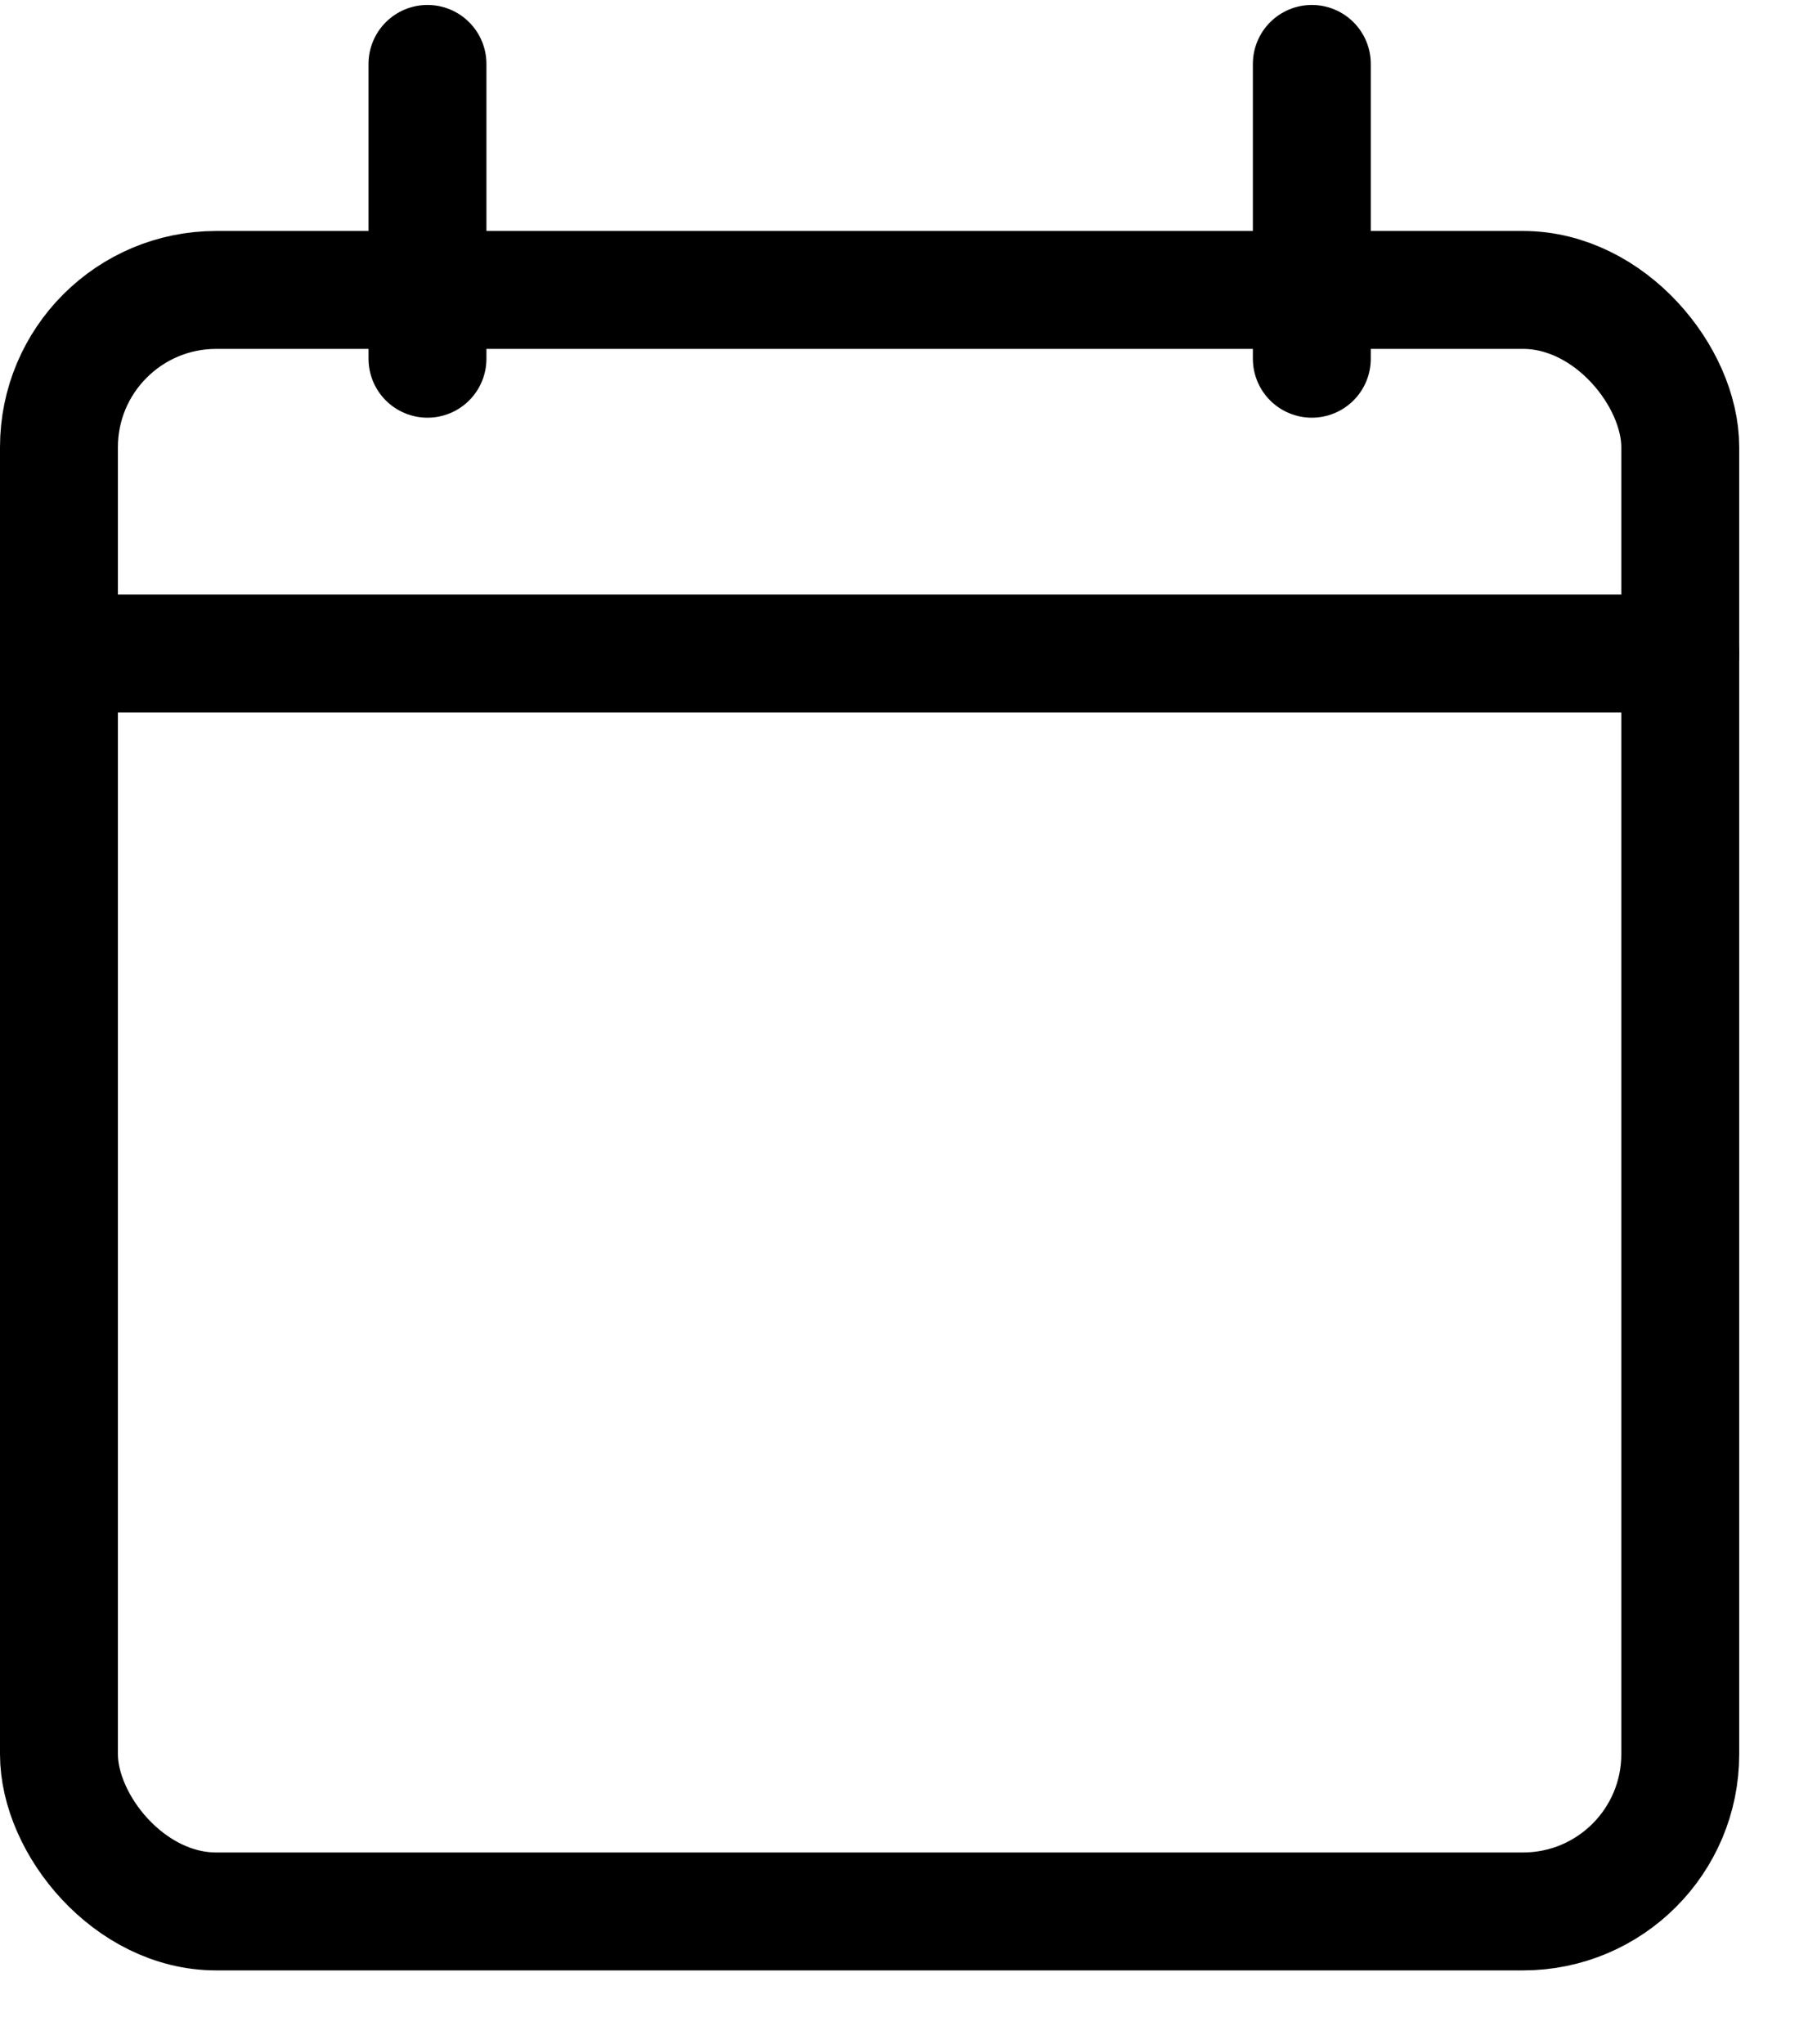
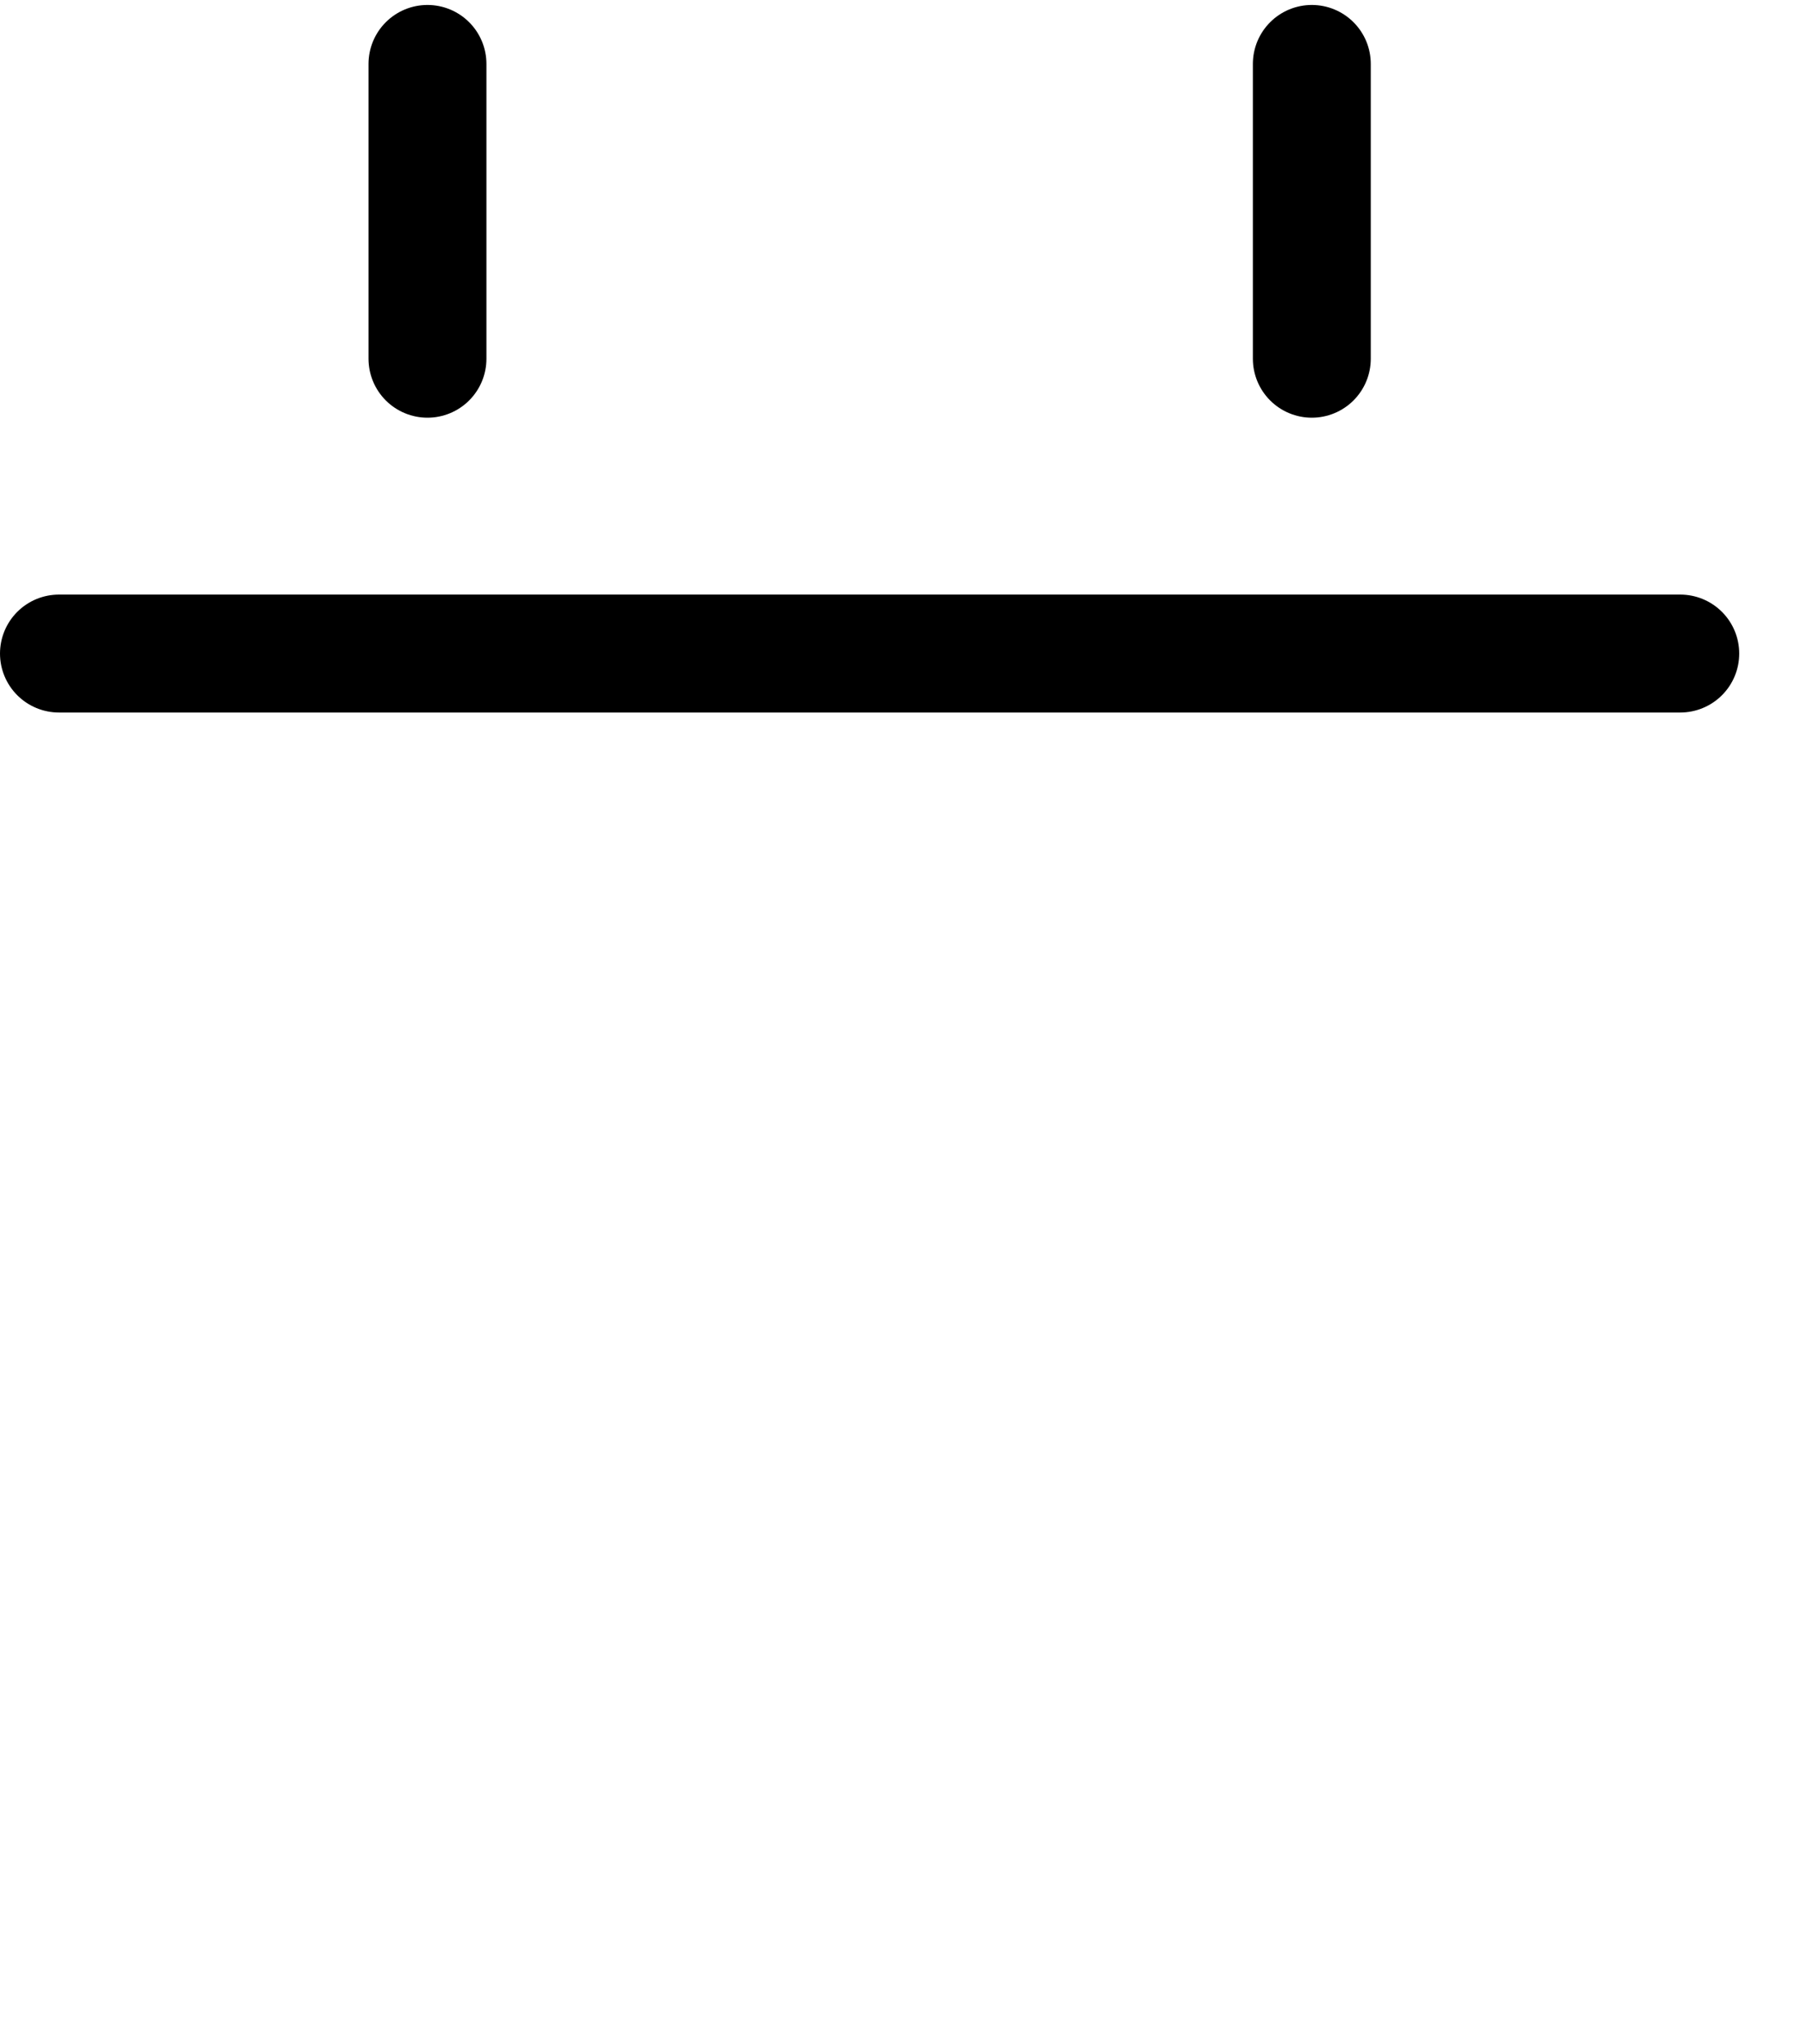
<svg xmlns="http://www.w3.org/2000/svg" width="23" height="26" viewBox="0 0 23 26">
  <g transform="translate(.75 .813)" stroke="#000" stroke-width="1.5" fill="none" fill-rule="evenodd" stroke-linecap="round" stroke-linejoin="round">
-     <rect y="2.875" width="20.625" height="20.625" rx="2" />
    <path d="M15.938 0v3.75M4.688 0v3.75M0 7.5h20.625" />
  </g>
</svg>